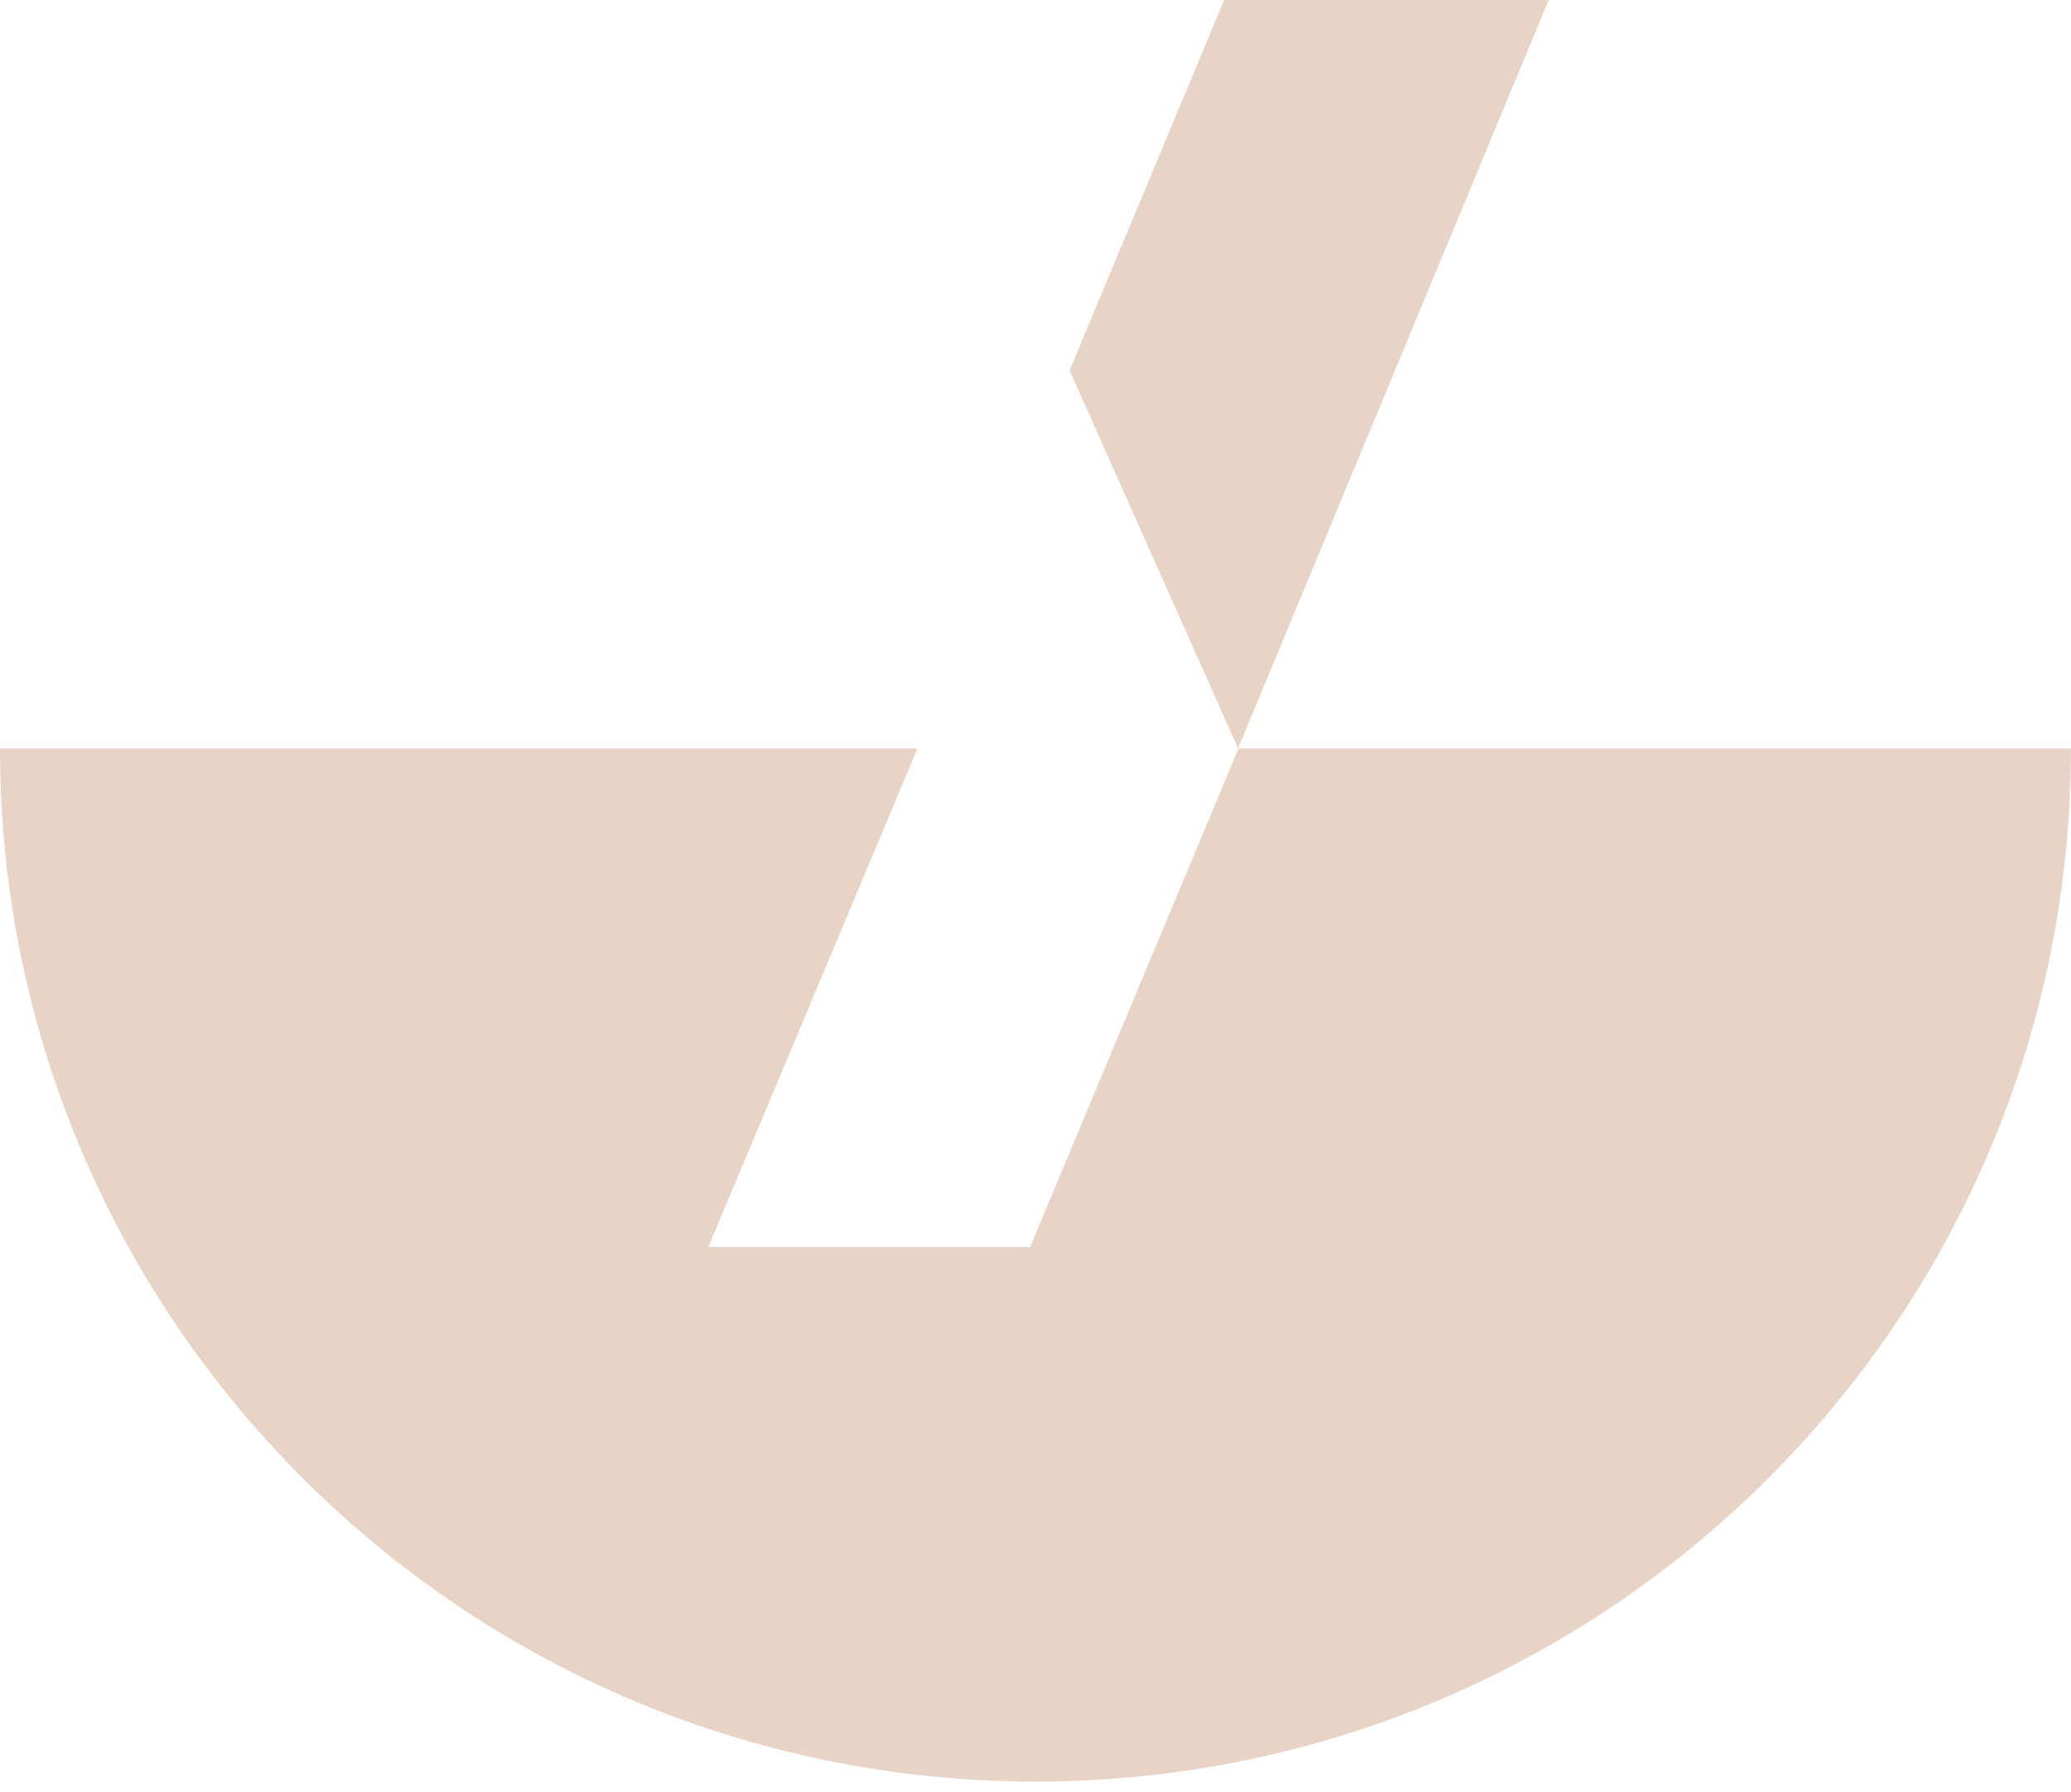
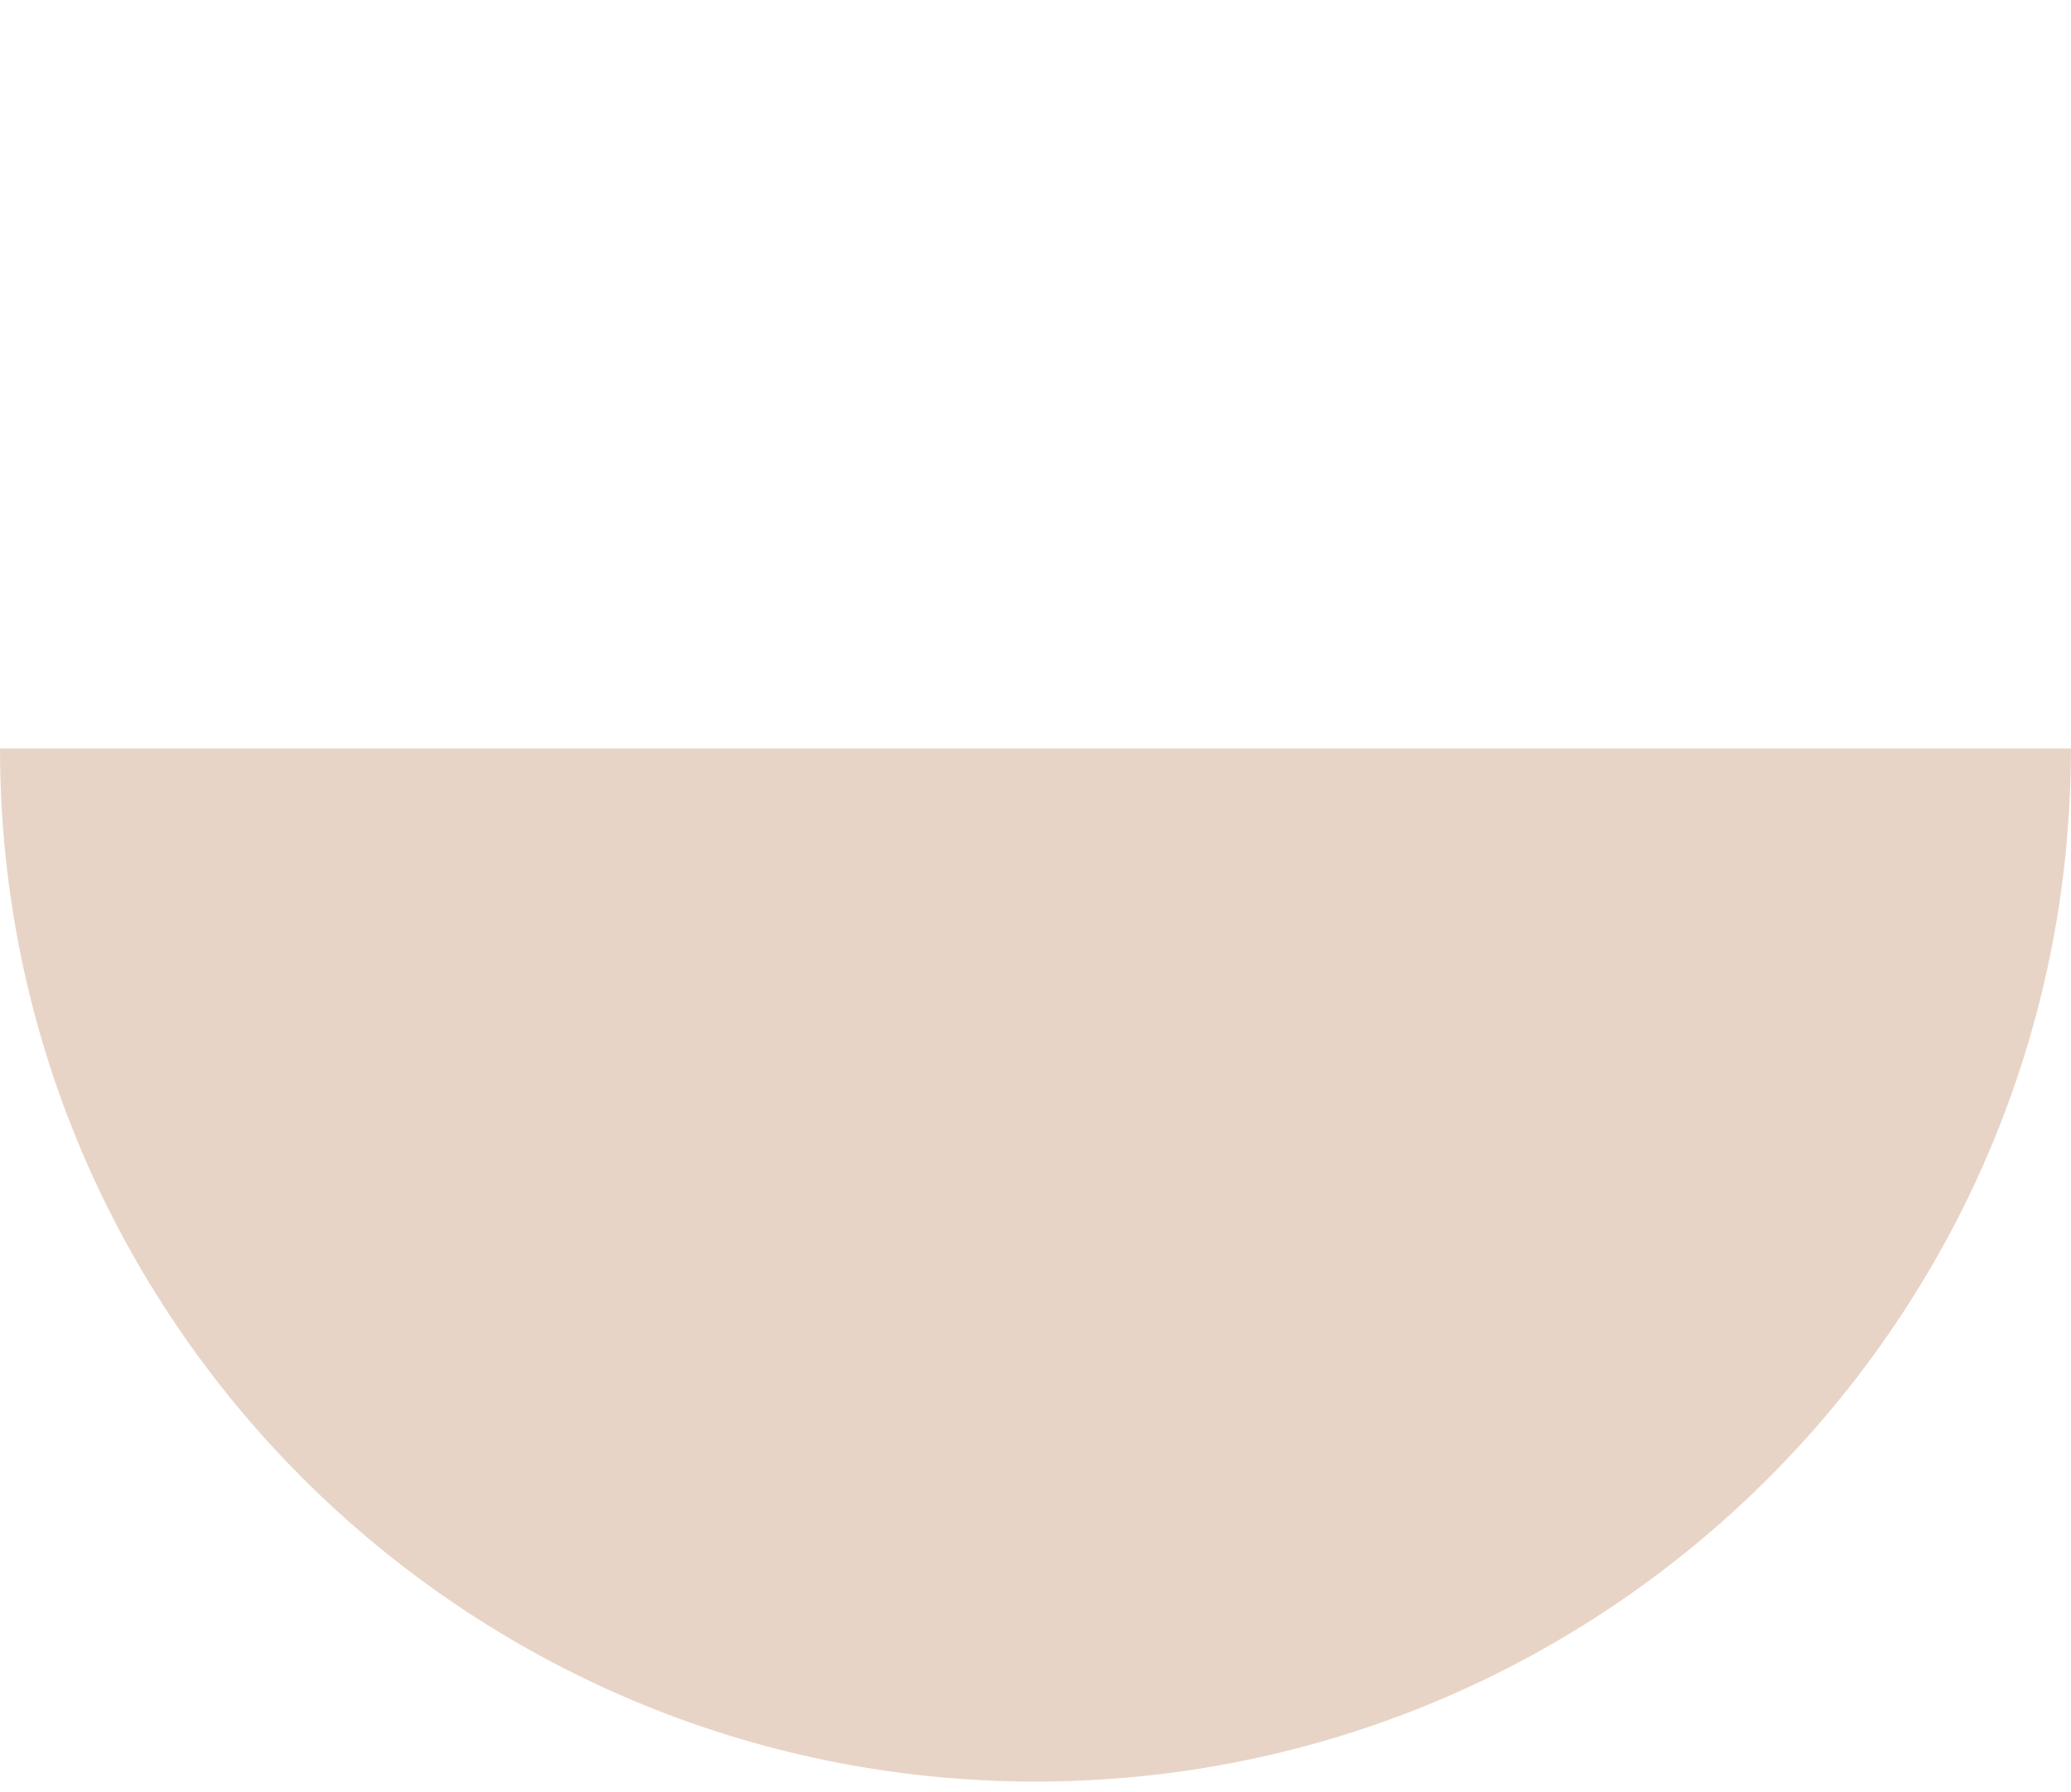
<svg xmlns="http://www.w3.org/2000/svg" width="52" height="45" viewBox="0 0 52 45" fill="none">
-   <path d="M51.998 18.79C51.998 33.11 40.359 44.729 25.994 44.729C11.639 44.719 0 33.11 0 18.79H23.037L17.784 31.31H25.864L31.097 18.79H51.998Z" fill="#E8D4C6" />
-   <path d="M38.886 0H30.736L26.856 9.3L31.087 18.79L38.886 0Z" fill="#E8D4C6" />
+   <path d="M51.998 18.79C51.998 33.11 40.359 44.729 25.994 44.729C11.639 44.719 0 33.11 0 18.79H23.037H25.864L31.097 18.79H51.998Z" fill="#E8D4C6" />
</svg>